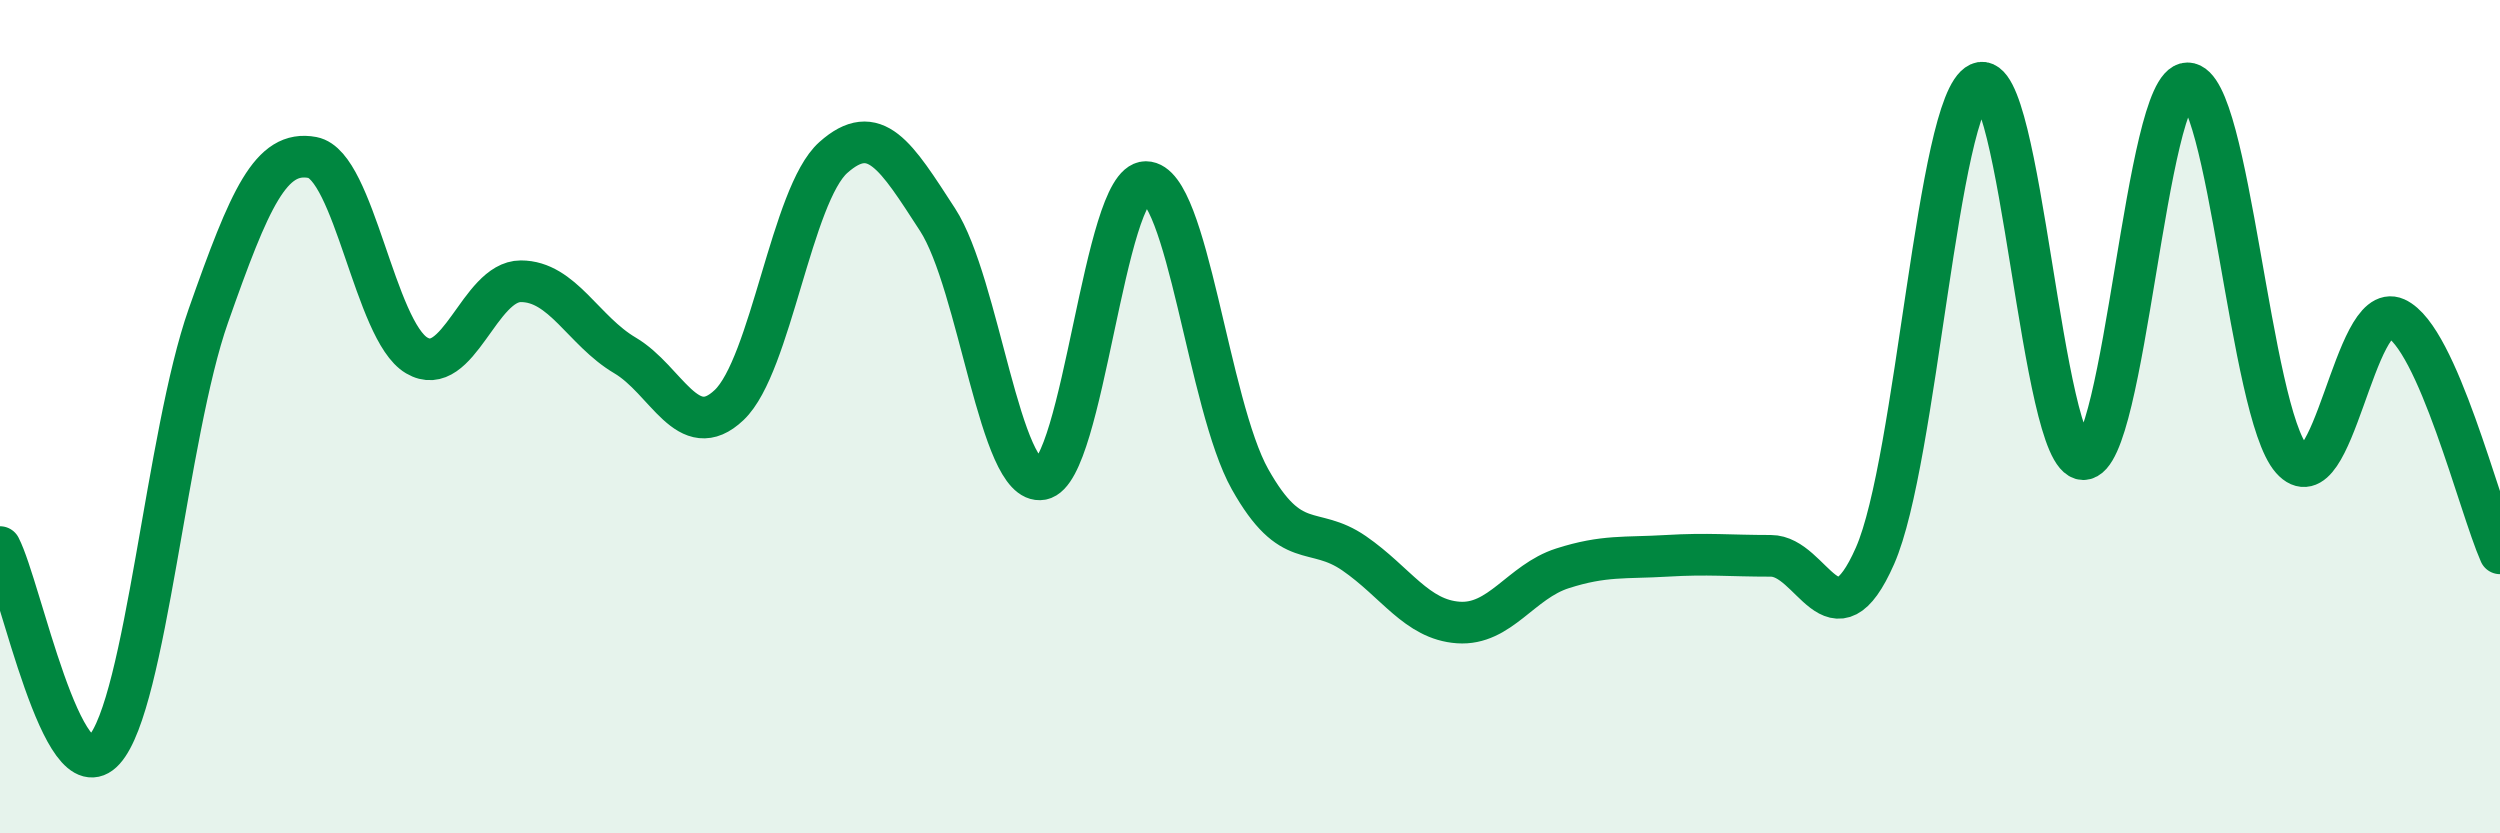
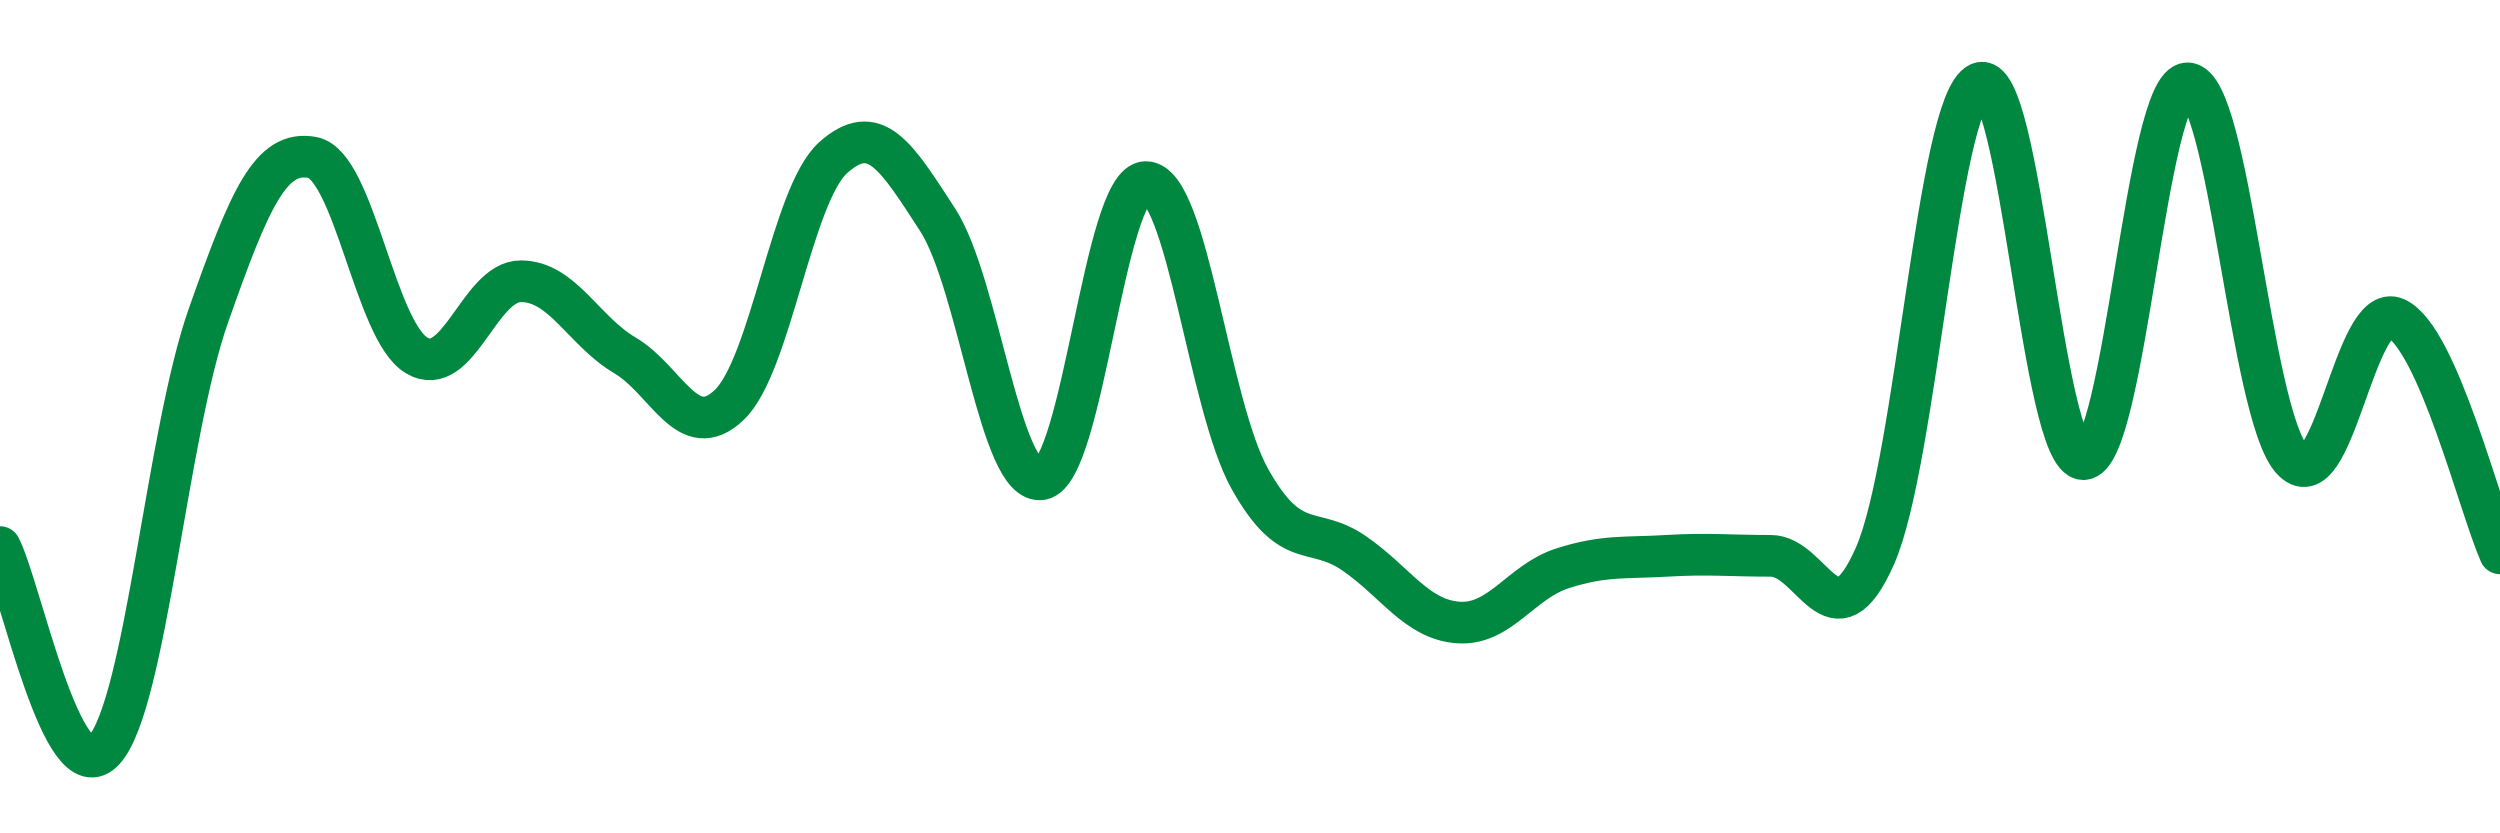
<svg xmlns="http://www.w3.org/2000/svg" width="60" height="20" viewBox="0 0 60 20">
-   <path d="M 0,13.13 C 0.5,14.1 1.5,19.11 2.5,18 C 3.5,16.89 4,10.42 5,7.58 C 6,4.74 6.5,3.59 7.5,3.78 C 8.5,3.97 9,7.94 10,8.53 C 11,9.12 11.5,6.75 12.5,6.75 C 13.5,6.75 14,7.94 15,8.53 C 16,9.12 16.5,10.67 17.5,9.72 C 18.5,8.77 19,4.67 20,3.78 C 21,2.89 21.5,3.73 22.5,5.27 C 23.5,6.81 24,11.68 25,11.5 C 26,11.32 26.5,4.37 27.5,4.37 C 28.5,4.37 29,9.72 30,11.5 C 31,13.28 31.5,12.59 32.5,13.28 C 33.5,13.97 34,14.87 35,14.94 C 36,15.01 36.5,13.96 37.5,13.64 C 38.5,13.32 39,13.4 40,13.34 C 41,13.28 41.5,13.34 42.5,13.34 C 43.5,13.34 44,15.61 45,13.34 C 46,11.07 46.5,2.46 47.5,2 C 48.5,1.54 49,11.02 50,11.02 C 51,11.02 51.5,2 52.5,2 C 53.5,2 54,9.89 55,11.02 C 56,12.15 56.5,7.19 57.5,7.64 C 58.5,8.09 59.5,12.15 60,13.28L60 20L0 20Z" fill="#008740" opacity="0.1" stroke-linecap="round" stroke-linejoin="round" />
  <path d="M 0,13.13 C 0.5,14.1 1.5,19.11 2.5,18 C 3.5,16.89 4,10.42 5,7.58 C 6,4.74 6.5,3.59 7.5,3.78 C 8.5,3.97 9,7.94 10,8.53 C 11,9.12 11.5,6.75 12.5,6.75 C 13.5,6.75 14,7.94 15,8.53 C 16,9.12 16.5,10.67 17.5,9.72 C 18.5,8.77 19,4.67 20,3.78 C 21,2.89 21.5,3.73 22.5,5.27 C 23.5,6.81 24,11.68 25,11.5 C 26,11.32 26.5,4.37 27.5,4.37 C 28.5,4.37 29,9.72 30,11.5 C 31,13.28 31.5,12.59 32.5,13.28 C 33.5,13.97 34,14.87 35,14.94 C 36,15.01 36.5,13.96 37.5,13.64 C 38.5,13.32 39,13.4 40,13.34 C 41,13.28 41.5,13.34 42.5,13.34 C 43.5,13.34 44,15.61 45,13.34 C 46,11.07 46.5,2.46 47.5,2 C 48.5,1.54 49,11.02 50,11.02 C 51,11.02 51.5,2 52.5,2 C 53.5,2 54,9.89 55,11.02 C 56,12.15 56.5,7.19 57.5,7.64 C 58.5,8.09 59.5,12.15 60,13.28" stroke="#008740" stroke-width="1" fill="none" stroke-linecap="round" stroke-linejoin="round" />
</svg>